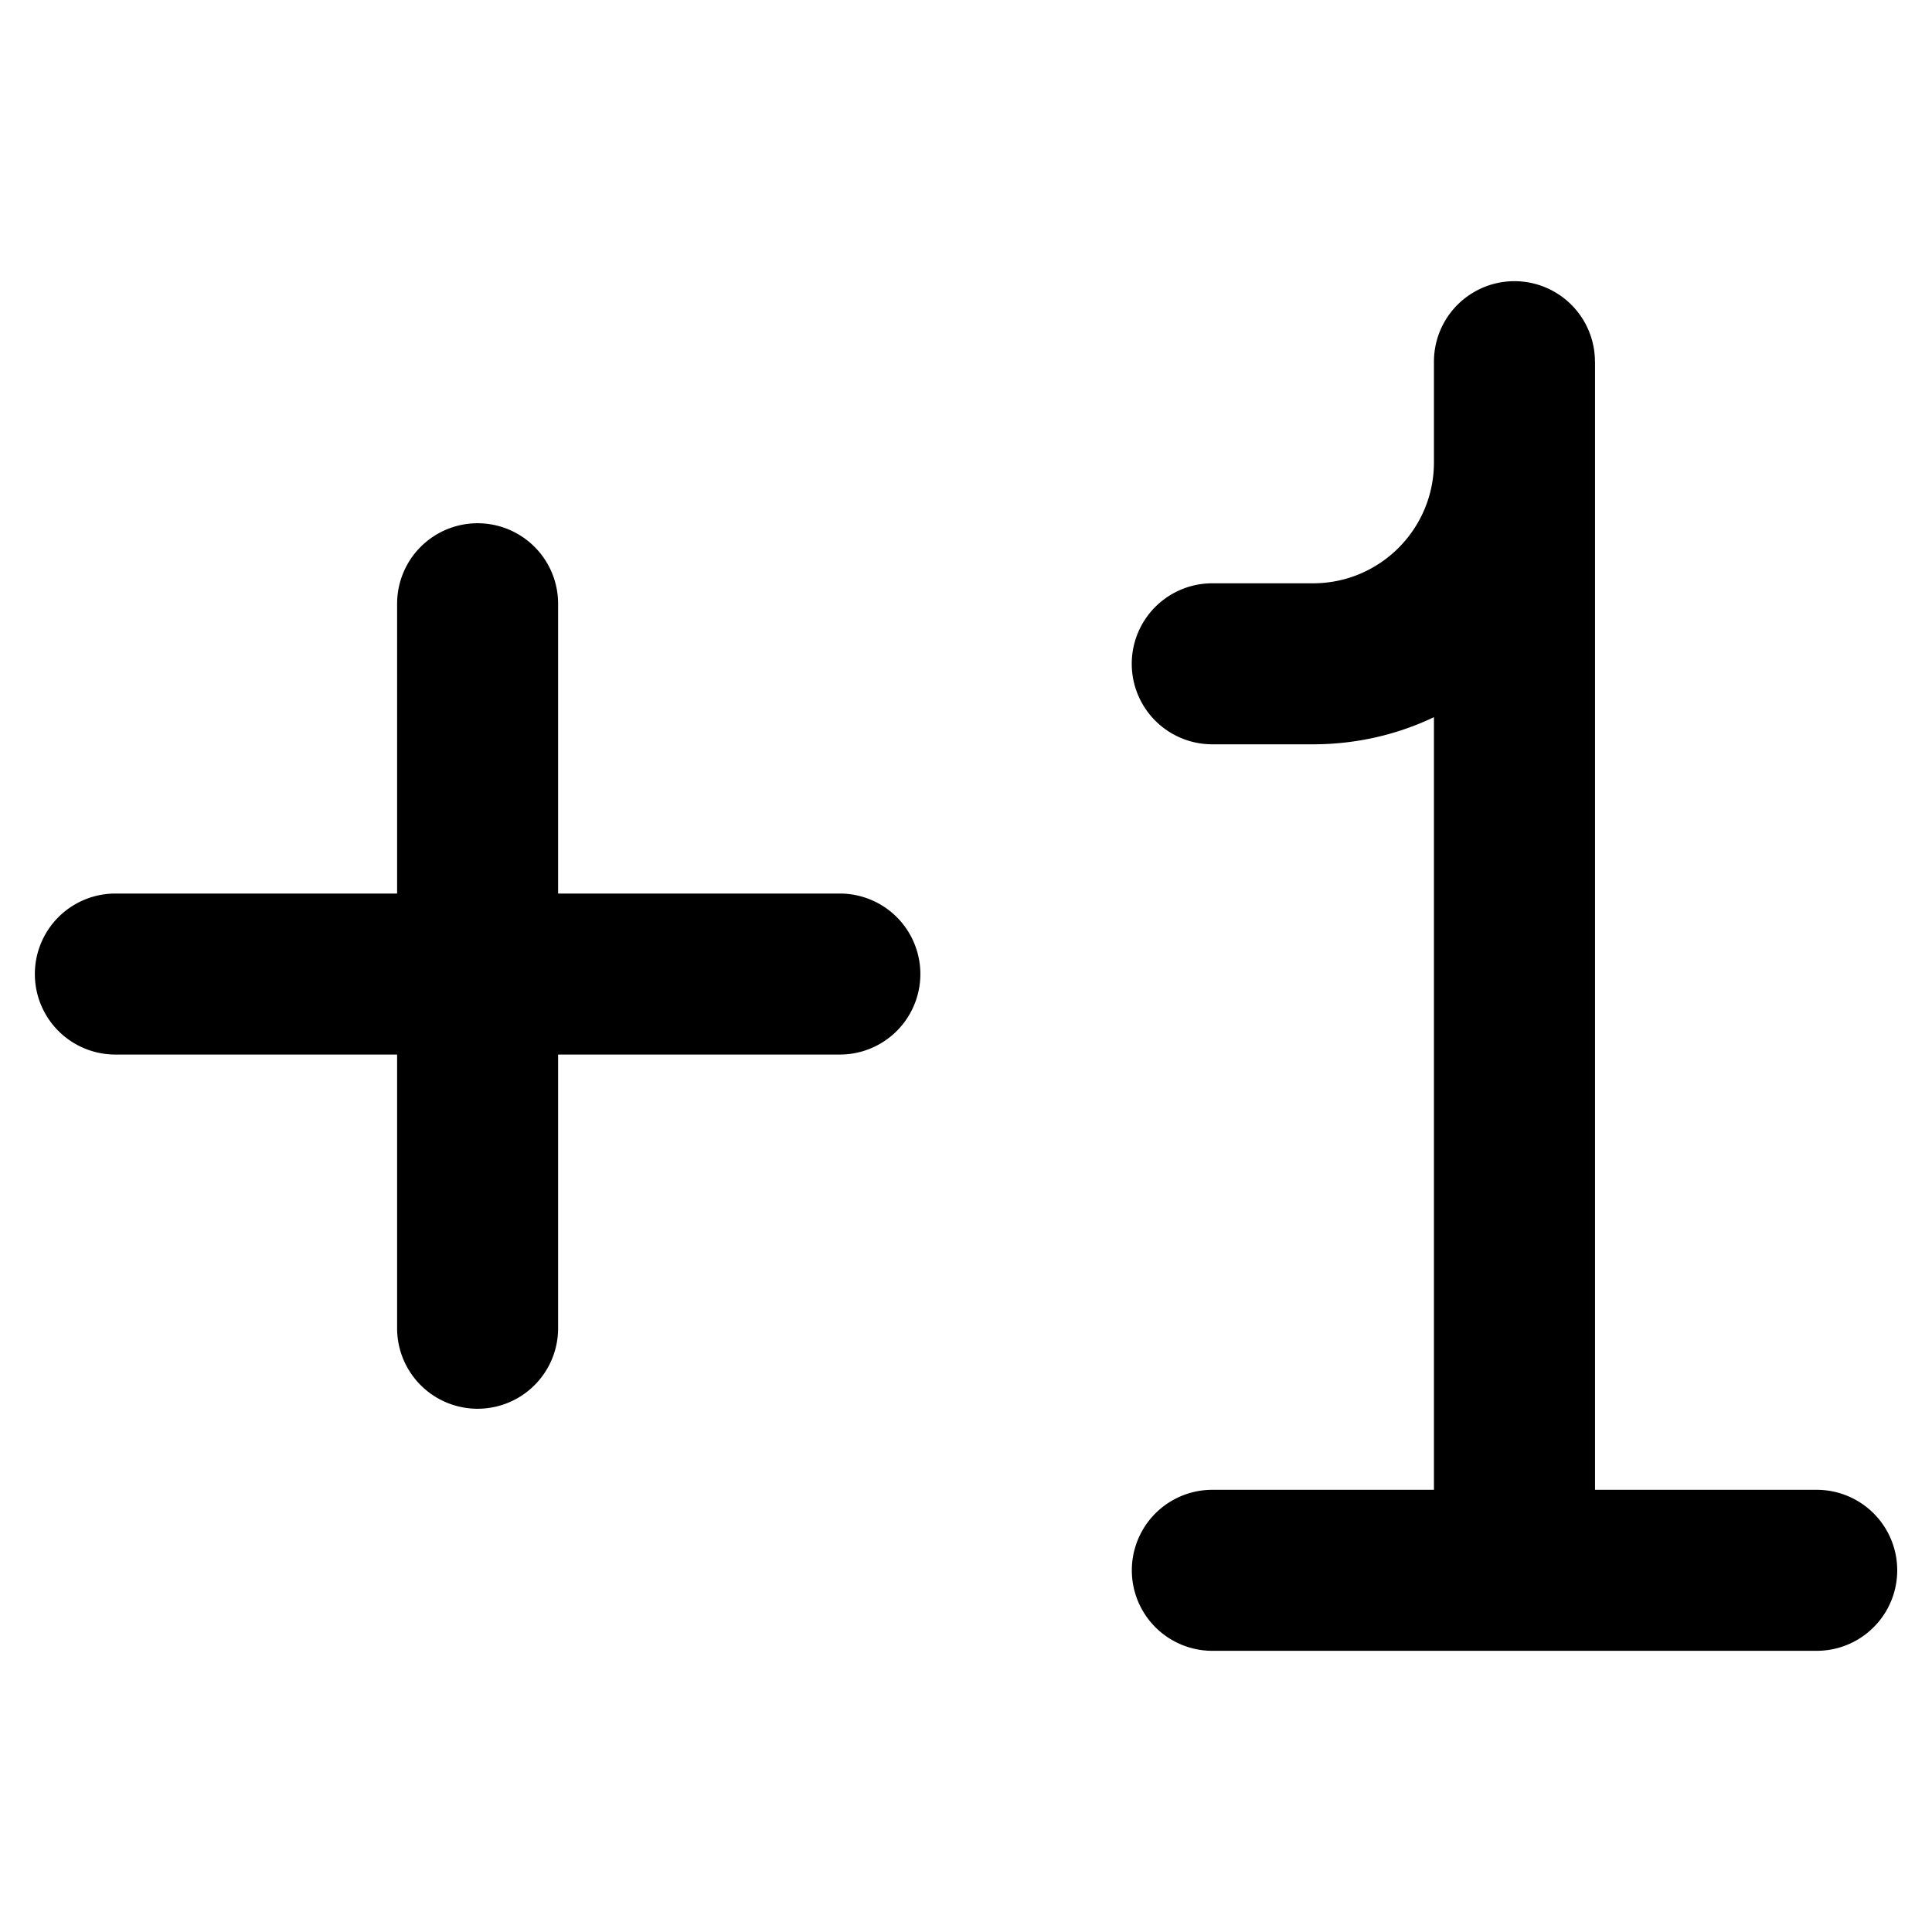
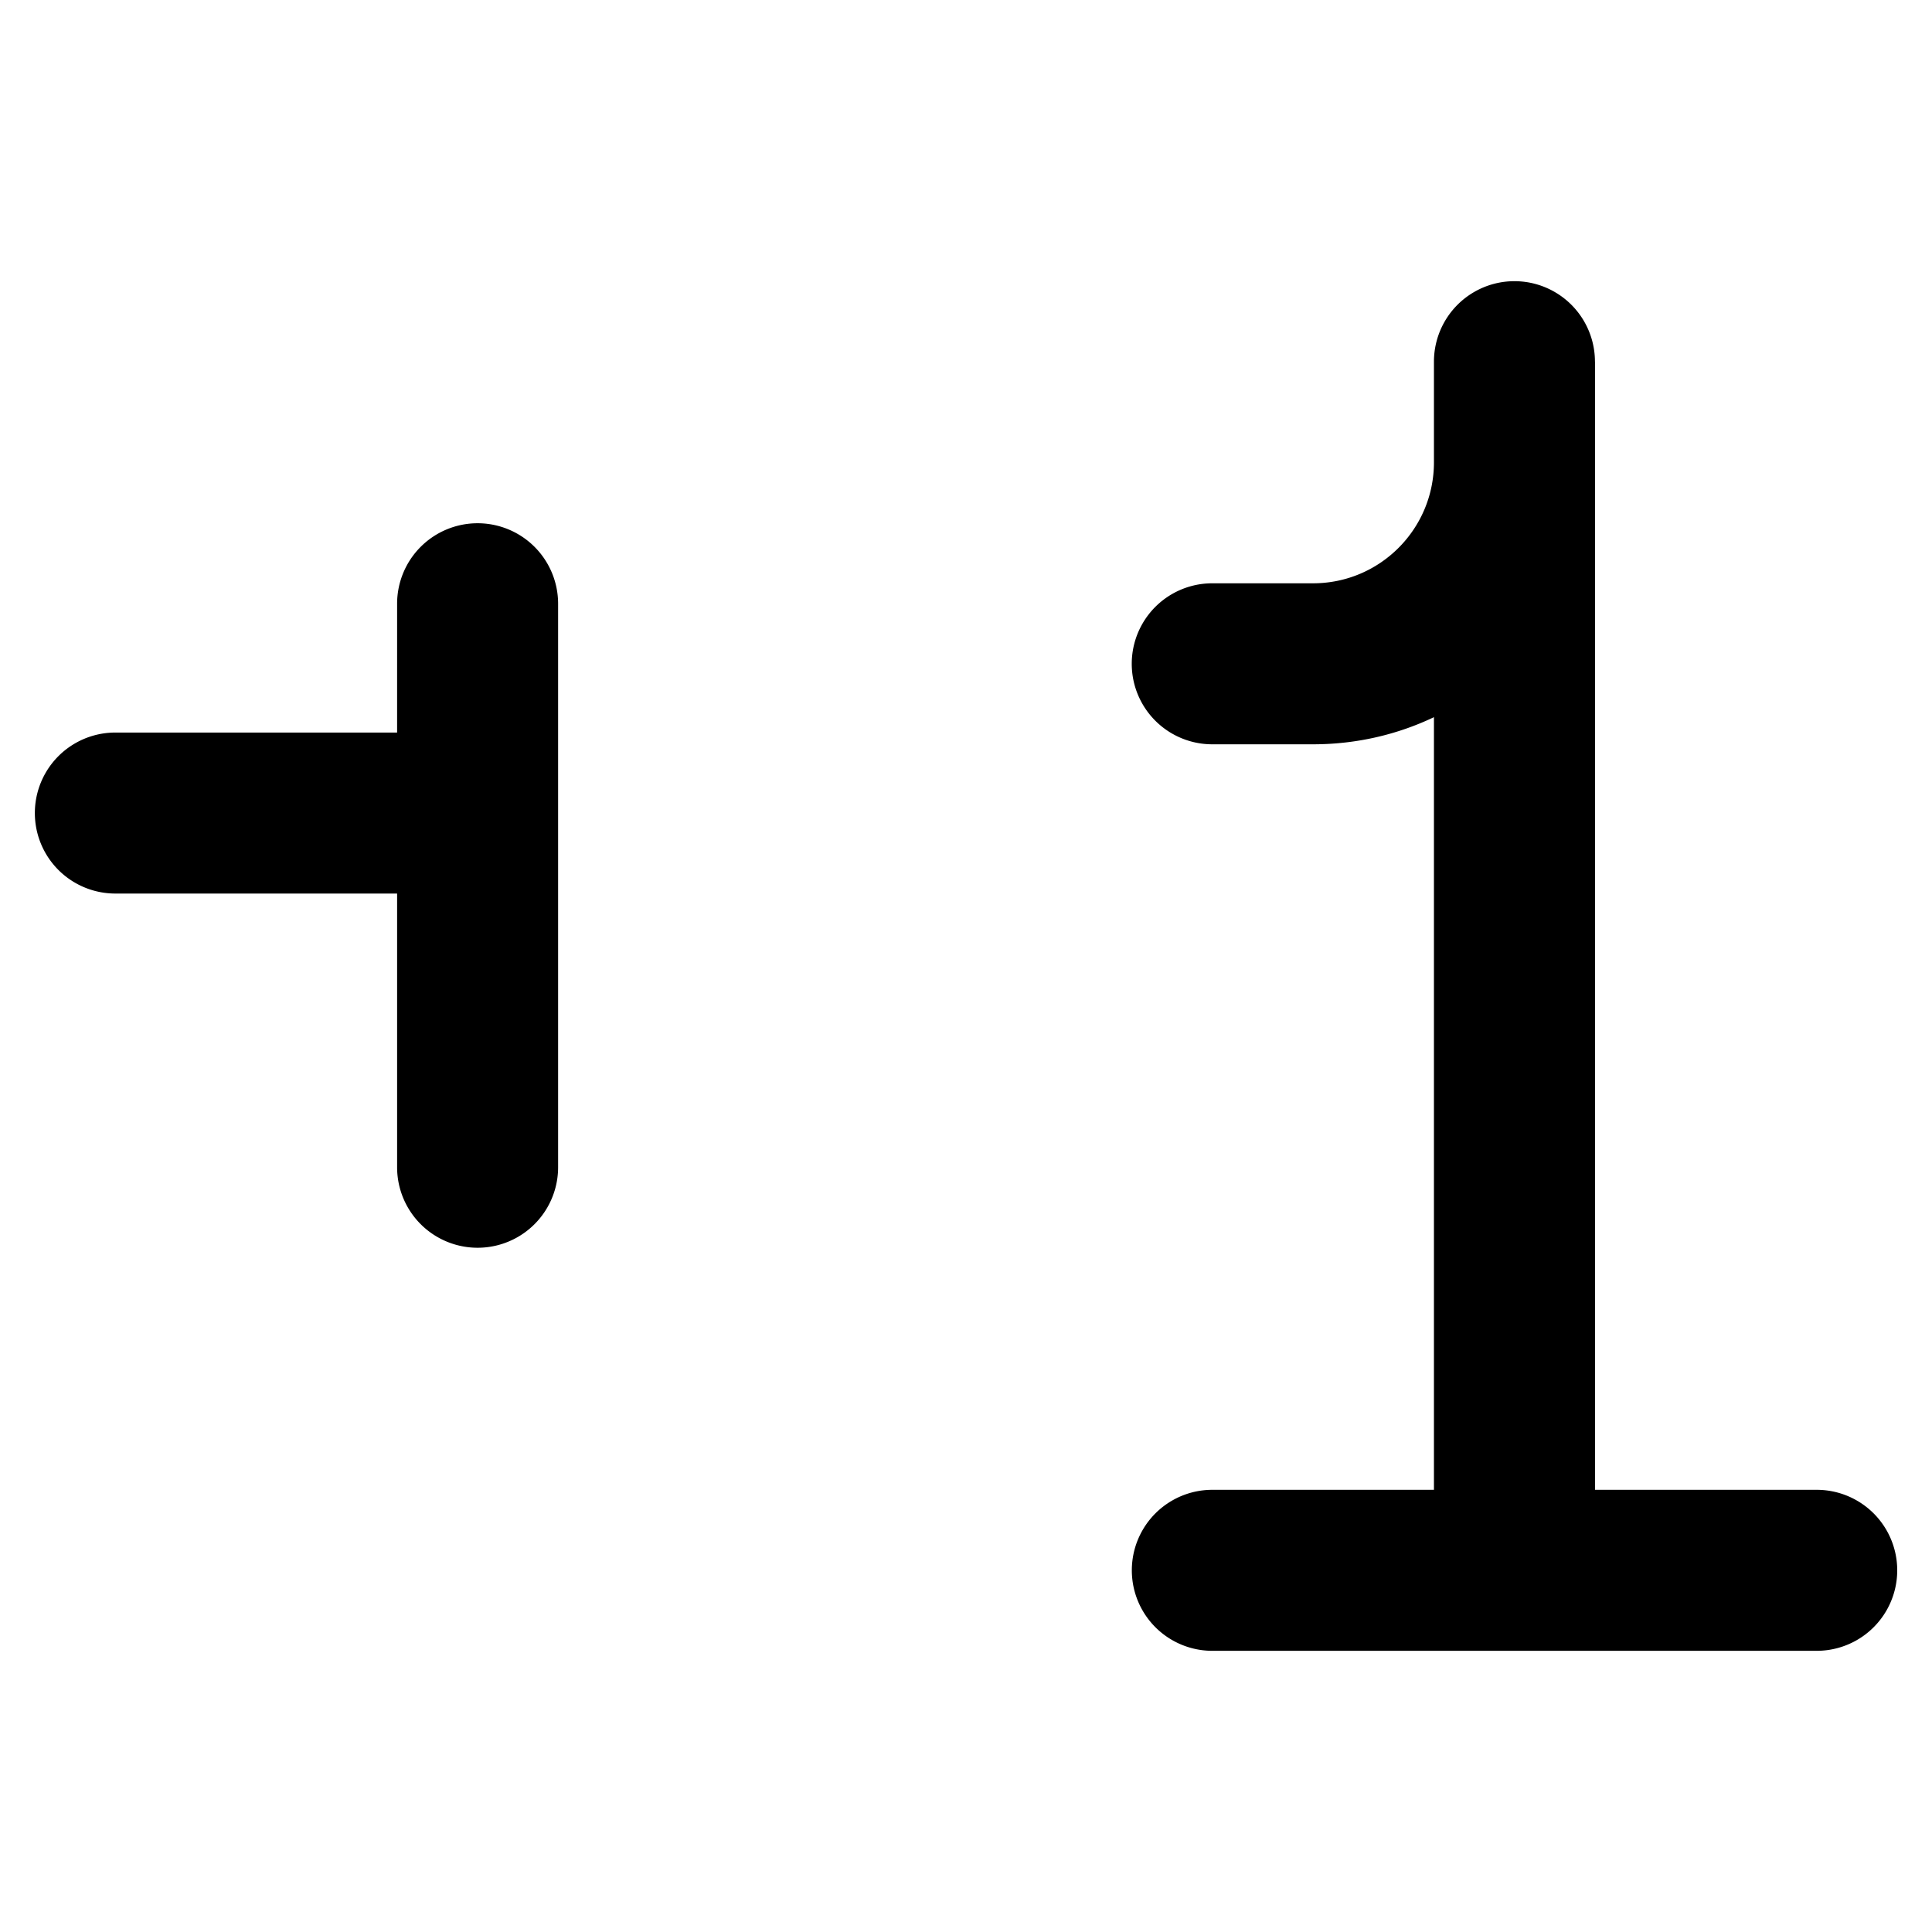
<svg xmlns="http://www.w3.org/2000/svg" fill="none" viewBox="0 0 24 24">
-   <path fill="#000000" fill-rule="evenodd" d="M19.813 4.493a1 1 0 1 0 -2 0v1.25c0 0.83 -0.672 1.503 -1.502 1.503h-1.252a1 1 0 1 0 0 2l1.252 0c0.537 0 1.047 -0.12 1.502 -0.337v9.598H15.06a1 1 0 0 0 0 2h7.508a1 1 0 0 0 0 -2h-2.754V4.493ZM5.933 6.5a1 1 0 0 1 1 1v3.6h3.5a1 1 0 1 1 0 2h-3.5v3.4a1 1 0 1 1 -2 0v-3.4h-3.5a1 1 0 1 1 0 -2h3.5V7.5a1 1 0 0 1 1 -1Z" clip-rule="evenodd" stroke-width="1" />
+   <path fill="#000000" fill-rule="evenodd" d="M19.813 4.493a1 1 0 1 0 -2 0v1.25c0 0.83 -0.672 1.503 -1.502 1.503h-1.252a1 1 0 1 0 0 2l1.252 0c0.537 0 1.047 -0.12 1.502 -0.337v9.598H15.06a1 1 0 0 0 0 2h7.508a1 1 0 0 0 0 -2h-2.754V4.493ZM5.933 6.5a1 1 0 0 1 1 1v3.6h3.5h-3.5v3.4a1 1 0 1 1 -2 0v-3.4h-3.5a1 1 0 1 1 0 -2h3.5V7.5a1 1 0 0 1 1 -1Z" clip-rule="evenodd" stroke-width="1" />
</svg>